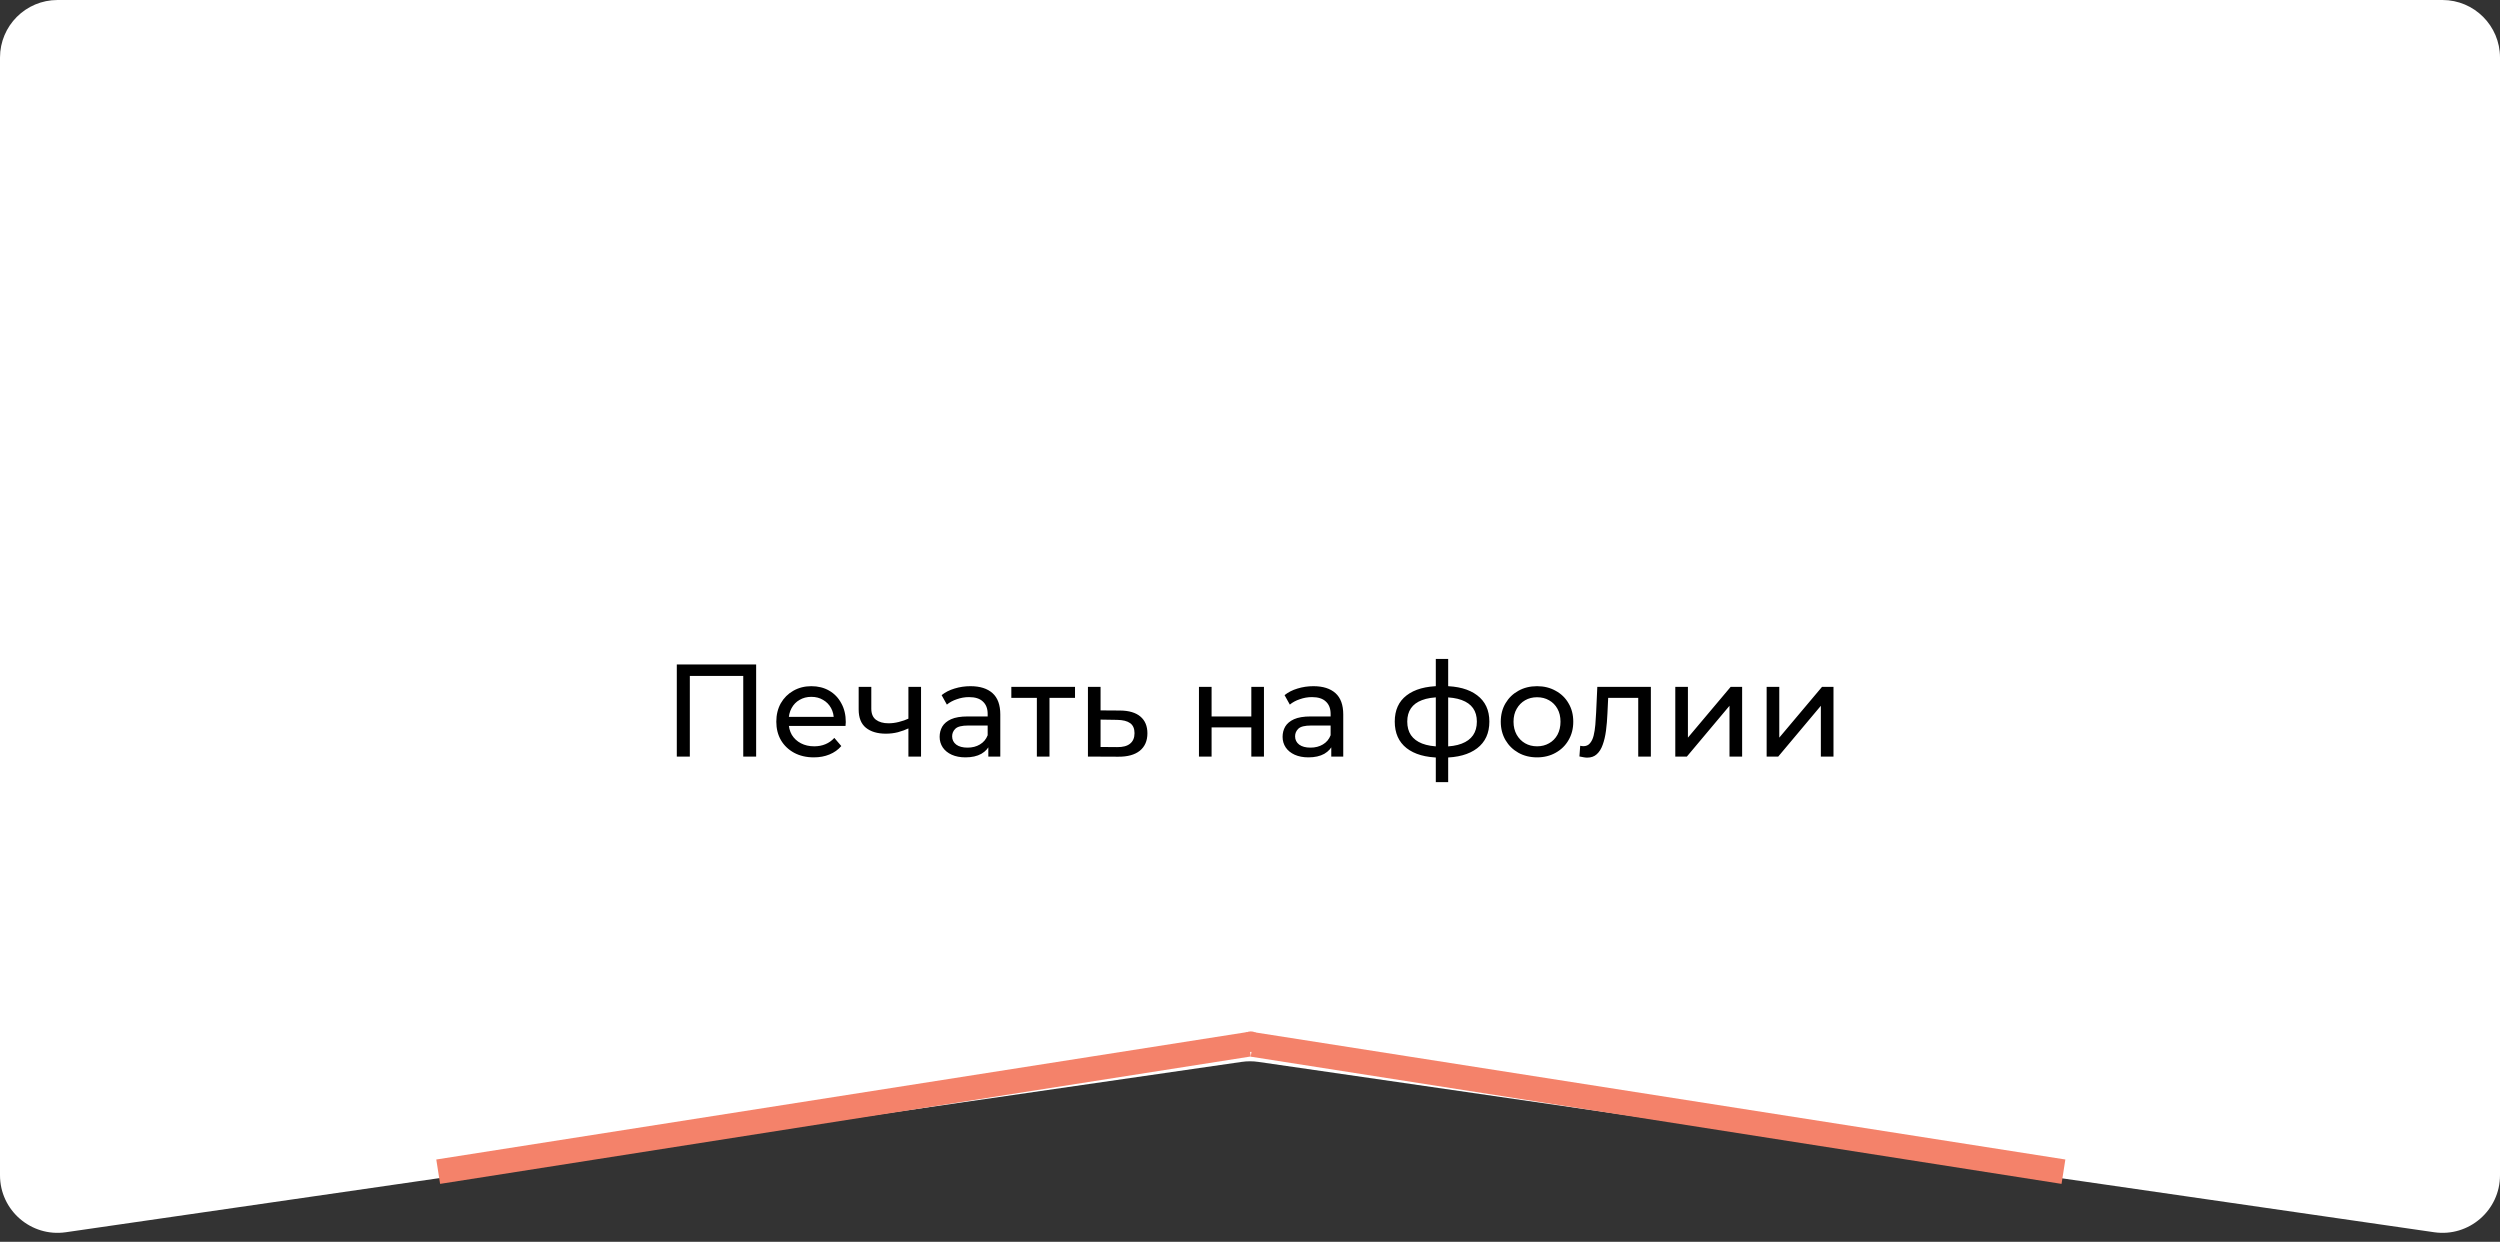
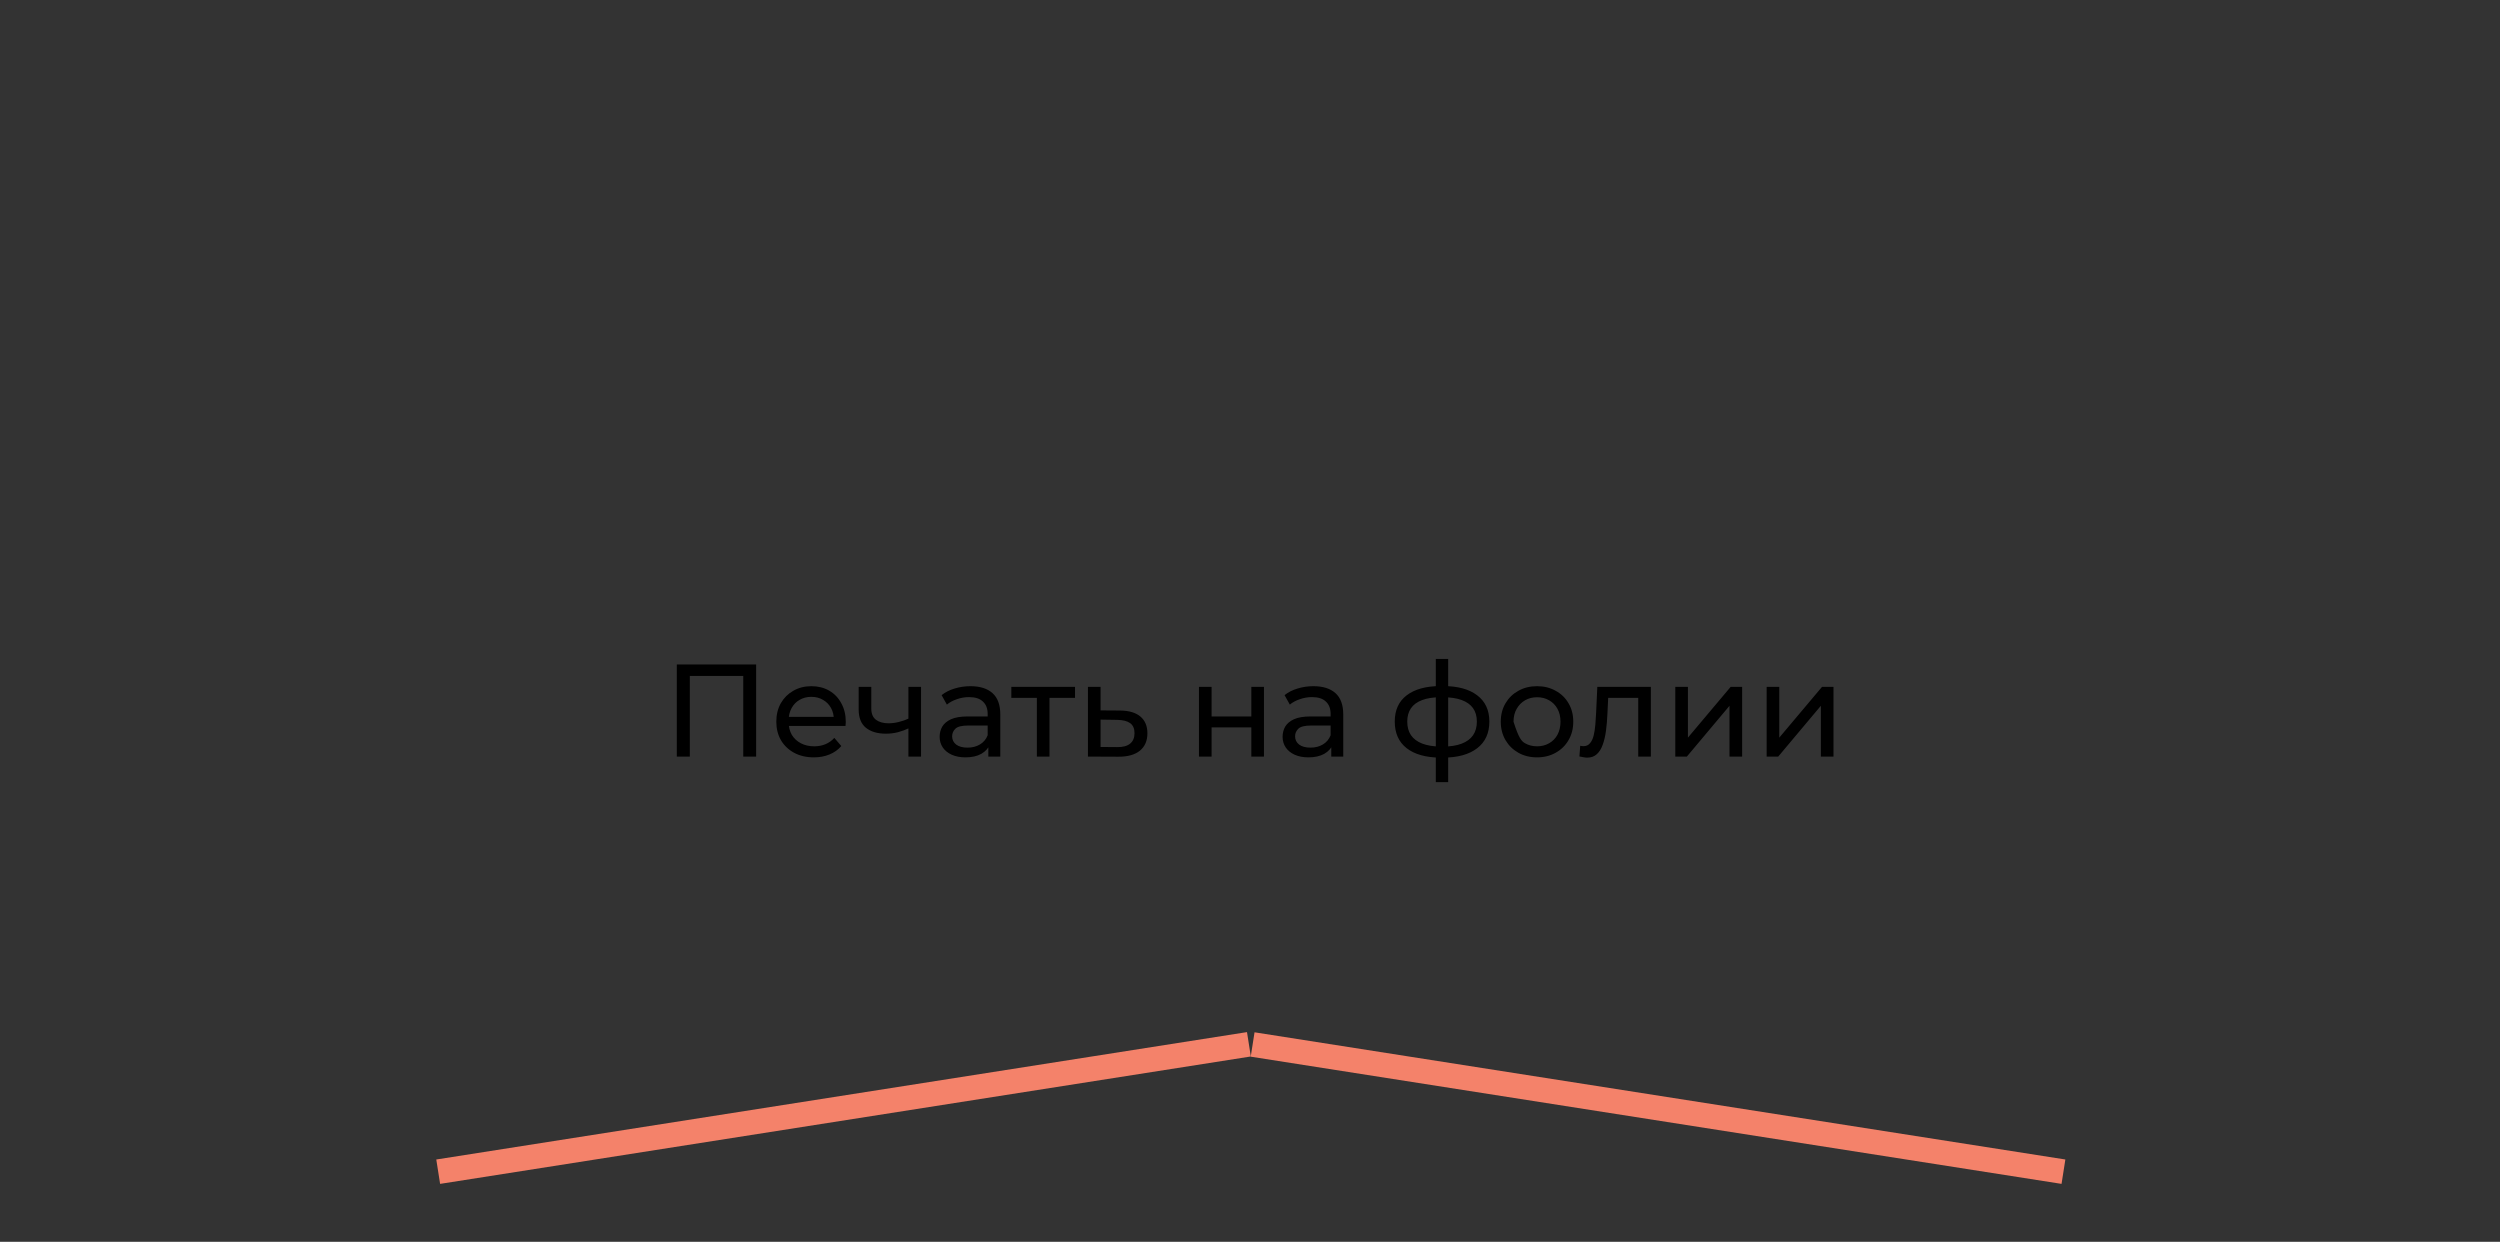
<svg xmlns="http://www.w3.org/2000/svg" width="304" height="151" viewBox="0 0 304 151" fill="none">
  <rect x="0" y="0" width="304" height="151" fill="#333333" stroke="none" />
-   <path d="M0 7C0 3.134 3.134 0 7 0H297C300.866 0 304 3.134 304 7V142.913C304 147.178 300.218 150.452 295.996 149.84L153.004 129.125C152.338 129.028 151.662 129.028 150.996 129.125L8.004 149.84C3.782 150.452 0 147.178 0 142.913V7Z" fill="white" />
  <line x1="53.284" y1="142.477" x2="151.867" y2="126.986" stroke="#F4826A" stroke-width="3" />
  <line y1="-1.5" x2="99.793" y2="-1.5" transform="matrix(-0.988 -0.155 -0.155 0.988 250.683 143.959)" stroke="#F4826A" stroke-width="3" />
-   <circle cx="152.1" cy="126.67" r="1.25" fill="#F4826A" />
-   <path d="M82.299 92V80.8H91.947V92H90.379V81.776L90.763 82.192H83.483L83.883 81.776V92H82.299ZM98.959 92.096C98.053 92.096 97.253 91.909 96.559 91.536C95.877 91.163 95.343 90.651 94.959 90C94.586 89.349 94.399 88.603 94.399 87.76C94.399 86.917 94.581 86.171 94.943 85.52C95.317 84.869 95.823 84.363 96.463 84C97.114 83.627 97.845 83.44 98.655 83.44C99.477 83.44 100.202 83.621 100.831 83.984C101.461 84.347 101.951 84.859 102.303 85.52C102.666 86.171 102.847 86.933 102.847 87.808C102.847 87.872 102.842 87.947 102.831 88.032C102.831 88.117 102.826 88.197 102.815 88.272H95.599V87.168H102.015L101.391 87.552C101.402 87.008 101.29 86.523 101.055 86.096C100.821 85.669 100.495 85.339 100.079 85.104C99.674 84.859 99.199 84.736 98.655 84.736C98.122 84.736 97.647 84.859 97.231 85.104C96.815 85.339 96.49 85.675 96.255 86.112C96.021 86.539 95.903 87.029 95.903 87.584V87.84C95.903 88.405 96.031 88.912 96.287 89.36C96.554 89.797 96.922 90.139 97.391 90.384C97.861 90.629 98.399 90.752 99.007 90.752C99.509 90.752 99.962 90.667 100.367 90.496C100.783 90.325 101.146 90.069 101.455 89.728L102.303 90.72C101.919 91.168 101.439 91.509 100.863 91.744C100.298 91.979 99.663 92.096 98.959 92.096ZM110.574 88.528C110.126 88.741 109.662 88.912 109.182 89.04C108.713 89.157 108.228 89.216 107.726 89.216C106.702 89.216 105.892 88.976 105.294 88.496C104.708 88.016 104.414 87.275 104.414 86.272V83.52H105.95V86.176C105.95 86.784 106.137 87.232 106.51 87.52C106.894 87.808 107.406 87.952 108.046 87.952C108.452 87.952 108.868 87.899 109.294 87.792C109.732 87.685 110.158 87.536 110.574 87.344V88.528ZM110.462 92V83.52H111.998V92H110.462ZM120.18 92V90.208L120.1 89.872V86.816C120.1 86.165 119.908 85.664 119.524 85.312C119.151 84.949 118.586 84.768 117.828 84.768C117.327 84.768 116.836 84.853 116.356 85.024C115.876 85.184 115.471 85.403 115.14 85.68L114.5 84.528C114.938 84.176 115.46 83.909 116.068 83.728C116.687 83.536 117.332 83.44 118.004 83.44C119.167 83.44 120.063 83.723 120.692 84.288C121.322 84.853 121.636 85.717 121.636 86.88V92H120.18ZM117.396 92.096C116.767 92.096 116.212 91.989 115.732 91.776C115.263 91.563 114.9 91.269 114.644 90.896C114.388 90.512 114.26 90.08 114.26 89.6C114.26 89.141 114.367 88.725 114.58 88.352C114.804 87.979 115.162 87.68 115.652 87.456C116.154 87.232 116.826 87.12 117.668 87.12H120.356V88.224H117.732C116.964 88.224 116.447 88.352 116.18 88.608C115.914 88.864 115.78 89.173 115.78 89.536C115.78 89.952 115.946 90.288 116.276 90.544C116.607 90.789 117.066 90.912 117.652 90.912C118.228 90.912 118.73 90.784 119.156 90.528C119.594 90.272 119.908 89.899 120.1 89.408L120.404 90.464C120.202 90.965 119.844 91.365 119.332 91.664C118.82 91.952 118.175 92.096 117.396 92.096ZM126.082 92V84.464L126.466 84.864H122.978V83.52H130.722V84.864H127.25L127.618 84.464V92H126.082ZM136.213 86.4C137.29 86.411 138.111 86.656 138.677 87.136C139.242 87.616 139.525 88.293 139.525 89.168C139.525 90.085 139.215 90.795 138.597 91.296C137.978 91.787 137.103 92.027 135.973 92.016L132.293 92V83.52H133.829V86.384L136.213 86.4ZM135.845 90.848C136.538 90.859 137.061 90.72 137.413 90.432C137.775 90.144 137.957 89.717 137.957 89.152C137.957 88.597 137.781 88.192 137.429 87.936C137.077 87.68 136.549 87.547 135.845 87.536L133.829 87.504V90.832L135.845 90.848ZM145.793 92V83.52H147.329V87.12H152.161V83.52H153.697V92H152.161V88.448H147.329V92H145.793ZM161.883 92V90.208L161.803 89.872V86.816C161.803 86.165 161.611 85.664 161.227 85.312C160.854 84.949 160.289 84.768 159.531 84.768C159.03 84.768 158.539 84.853 158.059 85.024C157.579 85.184 157.174 85.403 156.843 85.68L156.203 84.528C156.641 84.176 157.163 83.909 157.771 83.728C158.39 83.536 159.035 83.44 159.707 83.44C160.87 83.44 161.766 83.723 162.395 84.288C163.025 84.853 163.339 85.717 163.339 86.88V92H161.883ZM159.099 92.096C158.47 92.096 157.915 91.989 157.435 91.776C156.966 91.563 156.603 91.269 156.347 90.896C156.091 90.512 155.963 90.08 155.963 89.6C155.963 89.141 156.07 88.725 156.283 88.352C156.507 87.979 156.865 87.68 157.355 87.456C157.857 87.232 158.529 87.12 159.371 87.12H162.059V88.224H159.435C158.667 88.224 158.15 88.352 157.883 88.608C157.617 88.864 157.483 89.173 157.483 89.536C157.483 89.952 157.649 90.288 157.979 90.544C158.31 90.789 158.769 90.912 159.355 90.912C159.931 90.912 160.433 90.784 160.859 90.528C161.297 90.272 161.611 89.899 161.803 89.408L162.107 90.464C161.905 90.965 161.547 91.365 161.035 91.664C160.523 91.952 159.878 92.096 159.099 92.096ZM175.458 92.128C175.447 92.128 175.41 92.128 175.346 92.128C175.293 92.128 175.239 92.128 175.186 92.128C175.133 92.128 175.101 92.128 175.09 92.128C173.351 92.107 172.002 91.723 171.042 90.976C170.082 90.219 169.602 89.141 169.602 87.744C169.602 86.357 170.082 85.296 171.042 84.56C172.013 83.813 173.378 83.435 175.138 83.424C175.159 83.424 175.191 83.424 175.234 83.424C175.287 83.424 175.335 83.424 175.378 83.424C175.431 83.424 175.463 83.424 175.474 83.424C177.255 83.424 178.637 83.797 179.618 84.544C180.61 85.291 181.106 86.357 181.106 87.744C181.106 89.152 180.61 90.235 179.618 90.992C178.626 91.749 177.239 92.128 175.458 92.128ZM175.426 90.784C176.354 90.784 177.122 90.667 177.73 90.432C178.349 90.197 178.813 89.856 179.122 89.408C179.431 88.96 179.586 88.405 179.586 87.744C179.586 87.093 179.431 86.549 179.122 86.112C178.813 85.675 178.349 85.344 177.73 85.12C177.122 84.896 176.354 84.784 175.426 84.784C175.405 84.784 175.362 84.784 175.298 84.784C175.234 84.784 175.197 84.784 175.186 84.784C174.279 84.784 173.522 84.901 172.914 85.136C172.317 85.36 171.869 85.691 171.57 86.128C171.271 86.565 171.122 87.104 171.122 87.744C171.122 88.395 171.271 88.944 171.57 89.392C171.879 89.84 172.333 90.181 172.93 90.416C173.538 90.651 174.29 90.773 175.186 90.784C175.207 90.784 175.245 90.784 175.298 90.784C175.362 90.784 175.405 90.784 175.426 90.784ZM174.594 95.104V80.128H176.098V95.104H174.594ZM186.909 92.096C186.056 92.096 185.298 91.909 184.637 91.536C183.976 91.163 183.453 90.651 183.069 90C182.685 89.339 182.493 88.592 182.493 87.76C182.493 86.917 182.685 86.171 183.069 85.52C183.453 84.869 183.976 84.363 184.637 84C185.298 83.627 186.056 83.44 186.909 83.44C187.752 83.44 188.504 83.627 189.165 84C189.837 84.363 190.36 84.869 190.733 85.52C191.117 86.16 191.309 86.907 191.309 87.76C191.309 88.603 191.117 89.349 190.733 90C190.36 90.651 189.837 91.163 189.165 91.536C188.504 91.909 187.752 92.096 186.909 92.096ZM186.909 90.752C187.453 90.752 187.938 90.629 188.365 90.384C188.802 90.139 189.144 89.792 189.389 89.344C189.634 88.885 189.757 88.357 189.757 87.76C189.757 87.152 189.634 86.629 189.389 86.192C189.144 85.744 188.802 85.397 188.365 85.152C187.938 84.907 187.453 84.784 186.909 84.784C186.365 84.784 185.88 84.907 185.453 85.152C185.026 85.397 184.685 85.744 184.429 86.192C184.173 86.629 184.045 87.152 184.045 87.76C184.045 88.357 184.173 88.885 184.429 89.344C184.685 89.792 185.026 90.139 185.453 90.384C185.88 90.629 186.365 90.752 186.909 90.752ZM192.057 91.984L192.153 90.688C192.227 90.699 192.297 90.709 192.361 90.72C192.425 90.731 192.483 90.736 192.537 90.736C192.878 90.736 193.145 90.619 193.337 90.384C193.539 90.149 193.689 89.84 193.785 89.456C193.881 89.061 193.95 88.619 193.993 88.128C194.035 87.637 194.067 87.147 194.089 86.656L194.233 83.52H200.745V92H199.209V84.416L199.577 84.864H195.225L195.577 84.4L195.465 86.752C195.433 87.499 195.374 88.197 195.289 88.848C195.203 89.499 195.07 90.069 194.889 90.56C194.718 91.051 194.478 91.435 194.169 91.712C193.87 91.989 193.481 92.128 193.001 92.128C192.862 92.128 192.713 92.112 192.553 92.08C192.403 92.059 192.238 92.027 192.057 91.984ZM203.715 92V83.52H205.251V89.696L210.451 83.52H211.843V92H210.307V85.824L205.123 92H203.715ZM214.824 92V83.52H216.36V89.696L221.56 83.52H222.952V92H221.416V85.824L216.232 92H214.824Z" fill="black" />
+   <path d="M82.299 92V80.8H91.947V92H90.379V81.776L90.763 82.192H83.483L83.883 81.776V92H82.299ZM98.959 92.096C98.053 92.096 97.253 91.909 96.559 91.536C95.877 91.163 95.343 90.651 94.959 90C94.586 89.349 94.399 88.603 94.399 87.76C94.399 86.917 94.581 86.171 94.943 85.52C95.317 84.869 95.823 84.363 96.463 84C97.114 83.627 97.845 83.44 98.655 83.44C99.477 83.44 100.202 83.621 100.831 83.984C101.461 84.347 101.951 84.859 102.303 85.52C102.666 86.171 102.847 86.933 102.847 87.808C102.847 87.872 102.842 87.947 102.831 88.032C102.831 88.117 102.826 88.197 102.815 88.272H95.599V87.168H102.015L101.391 87.552C101.402 87.008 101.29 86.523 101.055 86.096C100.821 85.669 100.495 85.339 100.079 85.104C99.674 84.859 99.199 84.736 98.655 84.736C98.122 84.736 97.647 84.859 97.231 85.104C96.815 85.339 96.49 85.675 96.255 86.112C96.021 86.539 95.903 87.029 95.903 87.584V87.84C95.903 88.405 96.031 88.912 96.287 89.36C96.554 89.797 96.922 90.139 97.391 90.384C97.861 90.629 98.399 90.752 99.007 90.752C99.509 90.752 99.962 90.667 100.367 90.496C100.783 90.325 101.146 90.069 101.455 89.728L102.303 90.72C101.919 91.168 101.439 91.509 100.863 91.744C100.298 91.979 99.663 92.096 98.959 92.096ZM110.574 88.528C110.126 88.741 109.662 88.912 109.182 89.04C108.713 89.157 108.228 89.216 107.726 89.216C106.702 89.216 105.892 88.976 105.294 88.496C104.708 88.016 104.414 87.275 104.414 86.272V83.52H105.95V86.176C105.95 86.784 106.137 87.232 106.51 87.52C106.894 87.808 107.406 87.952 108.046 87.952C108.452 87.952 108.868 87.899 109.294 87.792C109.732 87.685 110.158 87.536 110.574 87.344V88.528ZM110.462 92V83.52H111.998V92H110.462ZM120.18 92V90.208L120.1 89.872V86.816C120.1 86.165 119.908 85.664 119.524 85.312C119.151 84.949 118.586 84.768 117.828 84.768C117.327 84.768 116.836 84.853 116.356 85.024C115.876 85.184 115.471 85.403 115.14 85.68L114.5 84.528C114.938 84.176 115.46 83.909 116.068 83.728C116.687 83.536 117.332 83.44 118.004 83.44C119.167 83.44 120.063 83.723 120.692 84.288C121.322 84.853 121.636 85.717 121.636 86.88V92H120.18ZM117.396 92.096C116.767 92.096 116.212 91.989 115.732 91.776C115.263 91.563 114.9 91.269 114.644 90.896C114.388 90.512 114.26 90.08 114.26 89.6C114.26 89.141 114.367 88.725 114.58 88.352C114.804 87.979 115.162 87.68 115.652 87.456C116.154 87.232 116.826 87.12 117.668 87.12H120.356V88.224H117.732C116.964 88.224 116.447 88.352 116.18 88.608C115.914 88.864 115.78 89.173 115.78 89.536C115.78 89.952 115.946 90.288 116.276 90.544C116.607 90.789 117.066 90.912 117.652 90.912C118.228 90.912 118.73 90.784 119.156 90.528C119.594 90.272 119.908 89.899 120.1 89.408L120.404 90.464C120.202 90.965 119.844 91.365 119.332 91.664C118.82 91.952 118.175 92.096 117.396 92.096ZM126.082 92V84.464L126.466 84.864H122.978V83.52H130.722V84.864H127.25L127.618 84.464V92H126.082ZM136.213 86.4C137.29 86.411 138.111 86.656 138.677 87.136C139.242 87.616 139.525 88.293 139.525 89.168C139.525 90.085 139.215 90.795 138.597 91.296C137.978 91.787 137.103 92.027 135.973 92.016L132.293 92V83.52H133.829V86.384L136.213 86.4ZM135.845 90.848C136.538 90.859 137.061 90.72 137.413 90.432C137.775 90.144 137.957 89.717 137.957 89.152C137.957 88.597 137.781 88.192 137.429 87.936C137.077 87.68 136.549 87.547 135.845 87.536L133.829 87.504V90.832L135.845 90.848ZM145.793 92V83.52H147.329V87.12H152.161V83.52H153.697V92H152.161V88.448H147.329V92H145.793ZM161.883 92V90.208L161.803 89.872V86.816C161.803 86.165 161.611 85.664 161.227 85.312C160.854 84.949 160.289 84.768 159.531 84.768C159.03 84.768 158.539 84.853 158.059 85.024C157.579 85.184 157.174 85.403 156.843 85.68L156.203 84.528C156.641 84.176 157.163 83.909 157.771 83.728C158.39 83.536 159.035 83.44 159.707 83.44C160.87 83.44 161.766 83.723 162.395 84.288C163.025 84.853 163.339 85.717 163.339 86.88V92H161.883ZM159.099 92.096C158.47 92.096 157.915 91.989 157.435 91.776C156.966 91.563 156.603 91.269 156.347 90.896C156.091 90.512 155.963 90.08 155.963 89.6C155.963 89.141 156.07 88.725 156.283 88.352C156.507 87.979 156.865 87.68 157.355 87.456C157.857 87.232 158.529 87.12 159.371 87.12H162.059V88.224H159.435C158.667 88.224 158.15 88.352 157.883 88.608C157.617 88.864 157.483 89.173 157.483 89.536C157.483 89.952 157.649 90.288 157.979 90.544C158.31 90.789 158.769 90.912 159.355 90.912C159.931 90.912 160.433 90.784 160.859 90.528C161.297 90.272 161.611 89.899 161.803 89.408L162.107 90.464C161.905 90.965 161.547 91.365 161.035 91.664C160.523 91.952 159.878 92.096 159.099 92.096ZM175.458 92.128C175.447 92.128 175.41 92.128 175.346 92.128C175.293 92.128 175.239 92.128 175.186 92.128C175.133 92.128 175.101 92.128 175.09 92.128C173.351 92.107 172.002 91.723 171.042 90.976C170.082 90.219 169.602 89.141 169.602 87.744C169.602 86.357 170.082 85.296 171.042 84.56C172.013 83.813 173.378 83.435 175.138 83.424C175.159 83.424 175.191 83.424 175.234 83.424C175.287 83.424 175.335 83.424 175.378 83.424C175.431 83.424 175.463 83.424 175.474 83.424C177.255 83.424 178.637 83.797 179.618 84.544C180.61 85.291 181.106 86.357 181.106 87.744C181.106 89.152 180.61 90.235 179.618 90.992C178.626 91.749 177.239 92.128 175.458 92.128ZM175.426 90.784C176.354 90.784 177.122 90.667 177.73 90.432C178.349 90.197 178.813 89.856 179.122 89.408C179.431 88.96 179.586 88.405 179.586 87.744C179.586 87.093 179.431 86.549 179.122 86.112C178.813 85.675 178.349 85.344 177.73 85.12C177.122 84.896 176.354 84.784 175.426 84.784C175.405 84.784 175.362 84.784 175.298 84.784C175.234 84.784 175.197 84.784 175.186 84.784C174.279 84.784 173.522 84.901 172.914 85.136C172.317 85.36 171.869 85.691 171.57 86.128C171.271 86.565 171.122 87.104 171.122 87.744C171.122 88.395 171.271 88.944 171.57 89.392C171.879 89.84 172.333 90.181 172.93 90.416C173.538 90.651 174.29 90.773 175.186 90.784C175.207 90.784 175.245 90.784 175.298 90.784C175.362 90.784 175.405 90.784 175.426 90.784ZM174.594 95.104V80.128H176.098V95.104H174.594ZM186.909 92.096C186.056 92.096 185.298 91.909 184.637 91.536C183.976 91.163 183.453 90.651 183.069 90C182.685 89.339 182.493 88.592 182.493 87.76C182.493 86.917 182.685 86.171 183.069 85.52C183.453 84.869 183.976 84.363 184.637 84C185.298 83.627 186.056 83.44 186.909 83.44C187.752 83.44 188.504 83.627 189.165 84C189.837 84.363 190.36 84.869 190.733 85.52C191.117 86.16 191.309 86.907 191.309 87.76C191.309 88.603 191.117 89.349 190.733 90C190.36 90.651 189.837 91.163 189.165 91.536C188.504 91.909 187.752 92.096 186.909 92.096ZM186.909 90.752C187.453 90.752 187.938 90.629 188.365 90.384C188.802 90.139 189.144 89.792 189.389 89.344C189.634 88.885 189.757 88.357 189.757 87.76C189.757 87.152 189.634 86.629 189.389 86.192C189.144 85.744 188.802 85.397 188.365 85.152C187.938 84.907 187.453 84.784 186.909 84.784C186.365 84.784 185.88 84.907 185.453 85.152C185.026 85.397 184.685 85.744 184.429 86.192C184.173 86.629 184.045 87.152 184.045 87.76C184.685 89.792 185.026 90.139 185.453 90.384C185.88 90.629 186.365 90.752 186.909 90.752ZM192.057 91.984L192.153 90.688C192.227 90.699 192.297 90.709 192.361 90.72C192.425 90.731 192.483 90.736 192.537 90.736C192.878 90.736 193.145 90.619 193.337 90.384C193.539 90.149 193.689 89.84 193.785 89.456C193.881 89.061 193.95 88.619 193.993 88.128C194.035 87.637 194.067 87.147 194.089 86.656L194.233 83.52H200.745V92H199.209V84.416L199.577 84.864H195.225L195.577 84.4L195.465 86.752C195.433 87.499 195.374 88.197 195.289 88.848C195.203 89.499 195.07 90.069 194.889 90.56C194.718 91.051 194.478 91.435 194.169 91.712C193.87 91.989 193.481 92.128 193.001 92.128C192.862 92.128 192.713 92.112 192.553 92.08C192.403 92.059 192.238 92.027 192.057 91.984ZM203.715 92V83.52H205.251V89.696L210.451 83.52H211.843V92H210.307V85.824L205.123 92H203.715ZM214.824 92V83.52H216.36V89.696L221.56 83.52H222.952V92H221.416V85.824L216.232 92H214.824Z" fill="black" />
</svg>